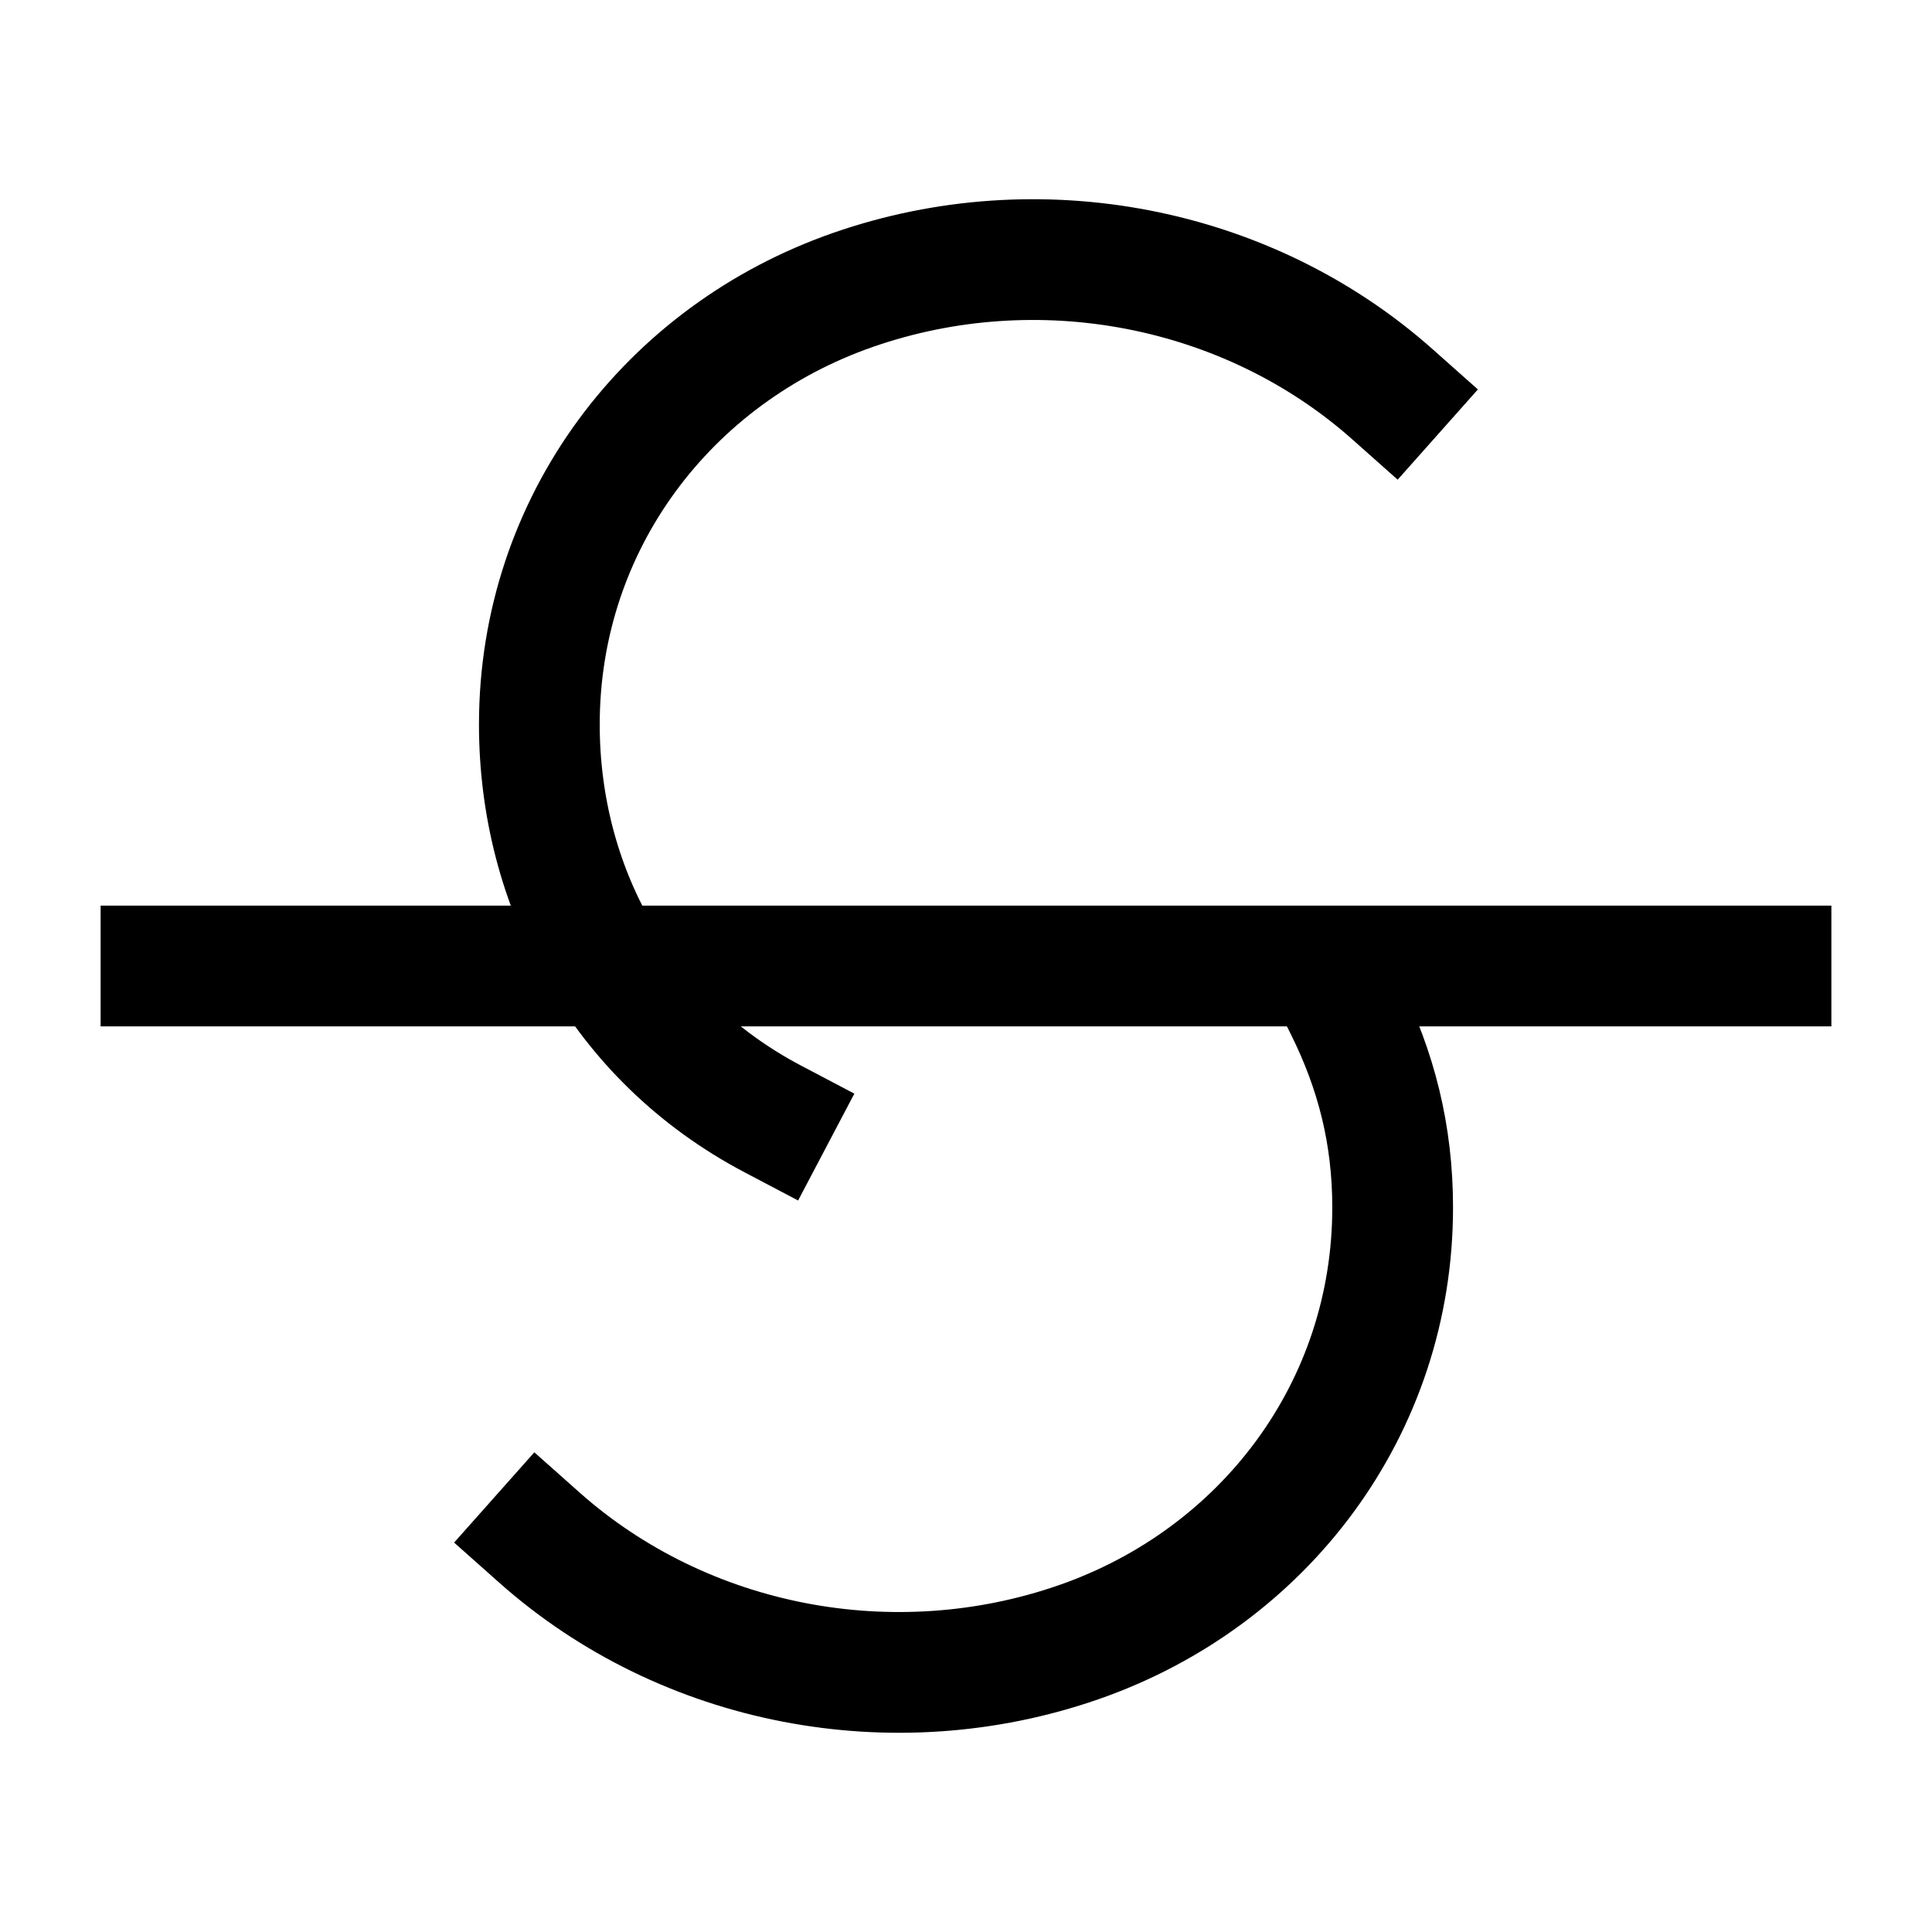
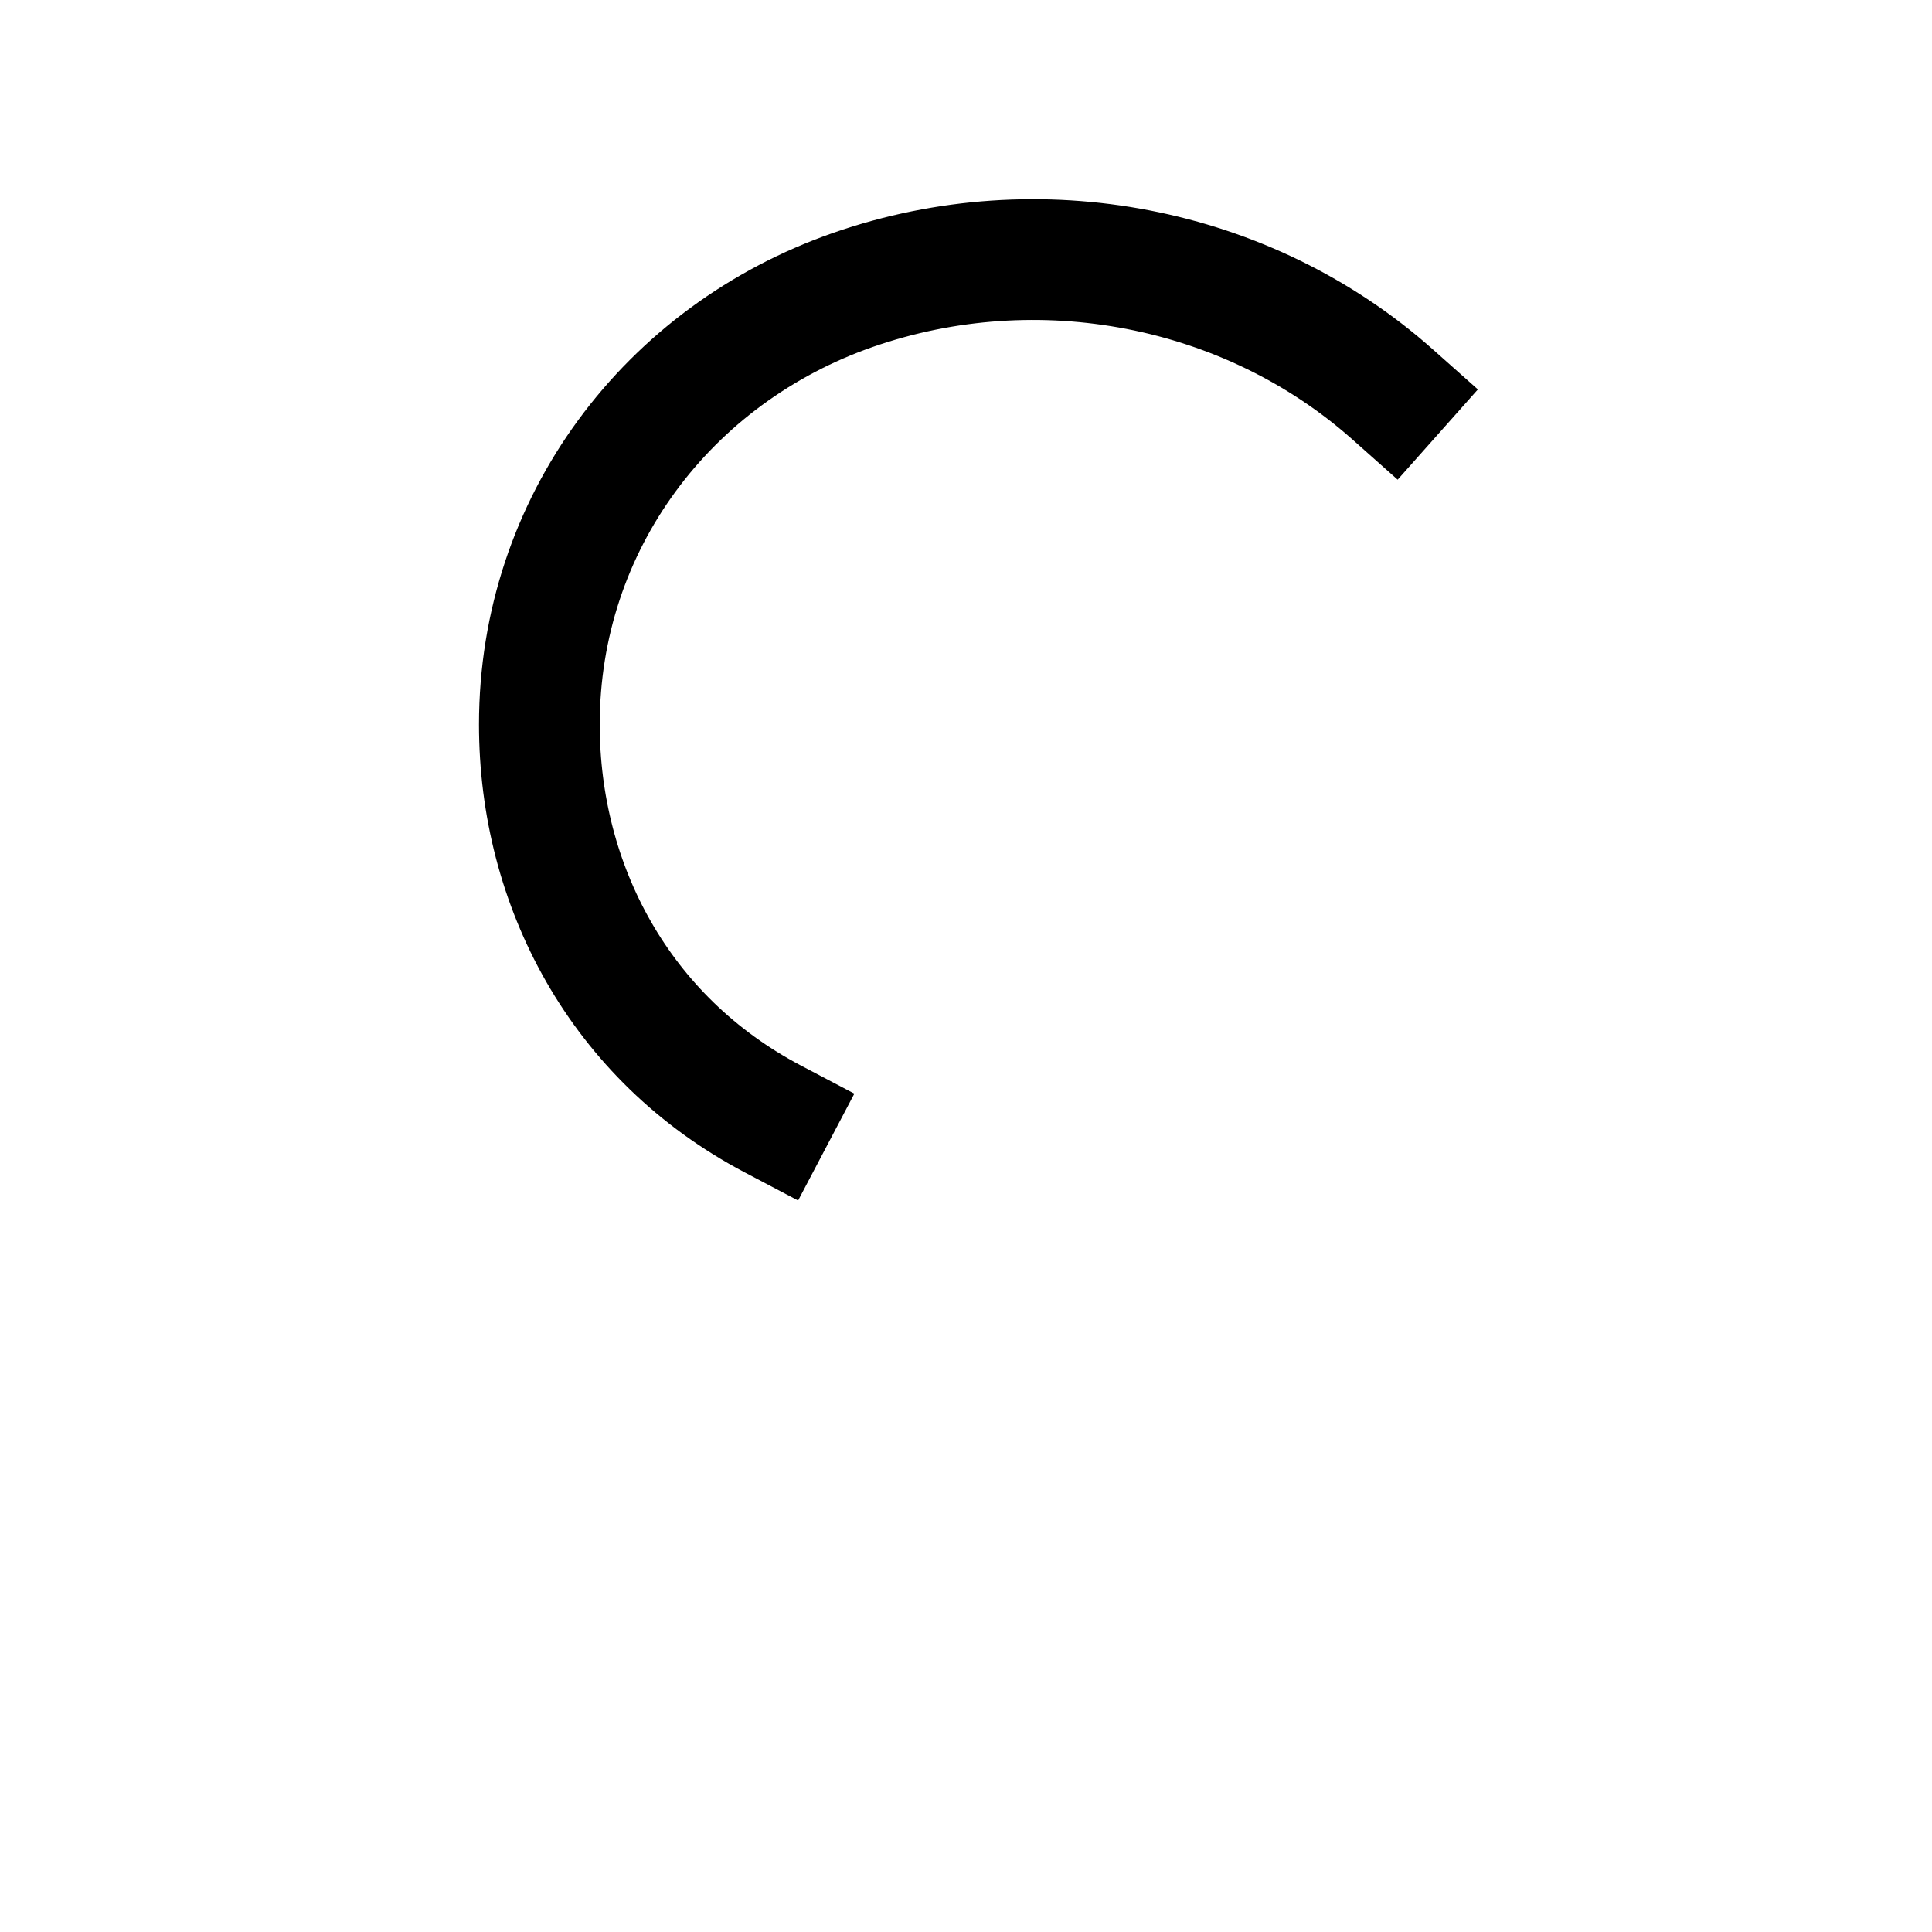
<svg xmlns="http://www.w3.org/2000/svg" width="24" height="24" viewBox="0 0 24 24" fill="none" stroke="currentColor" stroke-width="1.5" stroke-linecap="square" stroke-linejoin="miter">
  <path d="M17.3 4.9c-1.8-1.6-4.4-2.1-6.7-1.3-2.3.8-3.9 2.9-3.9 5.4 0 2 1 3.9 2.9 4.9" />
-   <path d="M6.7 19.1c1.8 1.6 4.4 2.1 6.7 1.3 2.3-.8 3.9-2.9 3.9-5.4 0-.9-.2-1.7-.6-2.5" />
-   <line x1="2" y1="12" x2="22" y2="12" />
</svg>